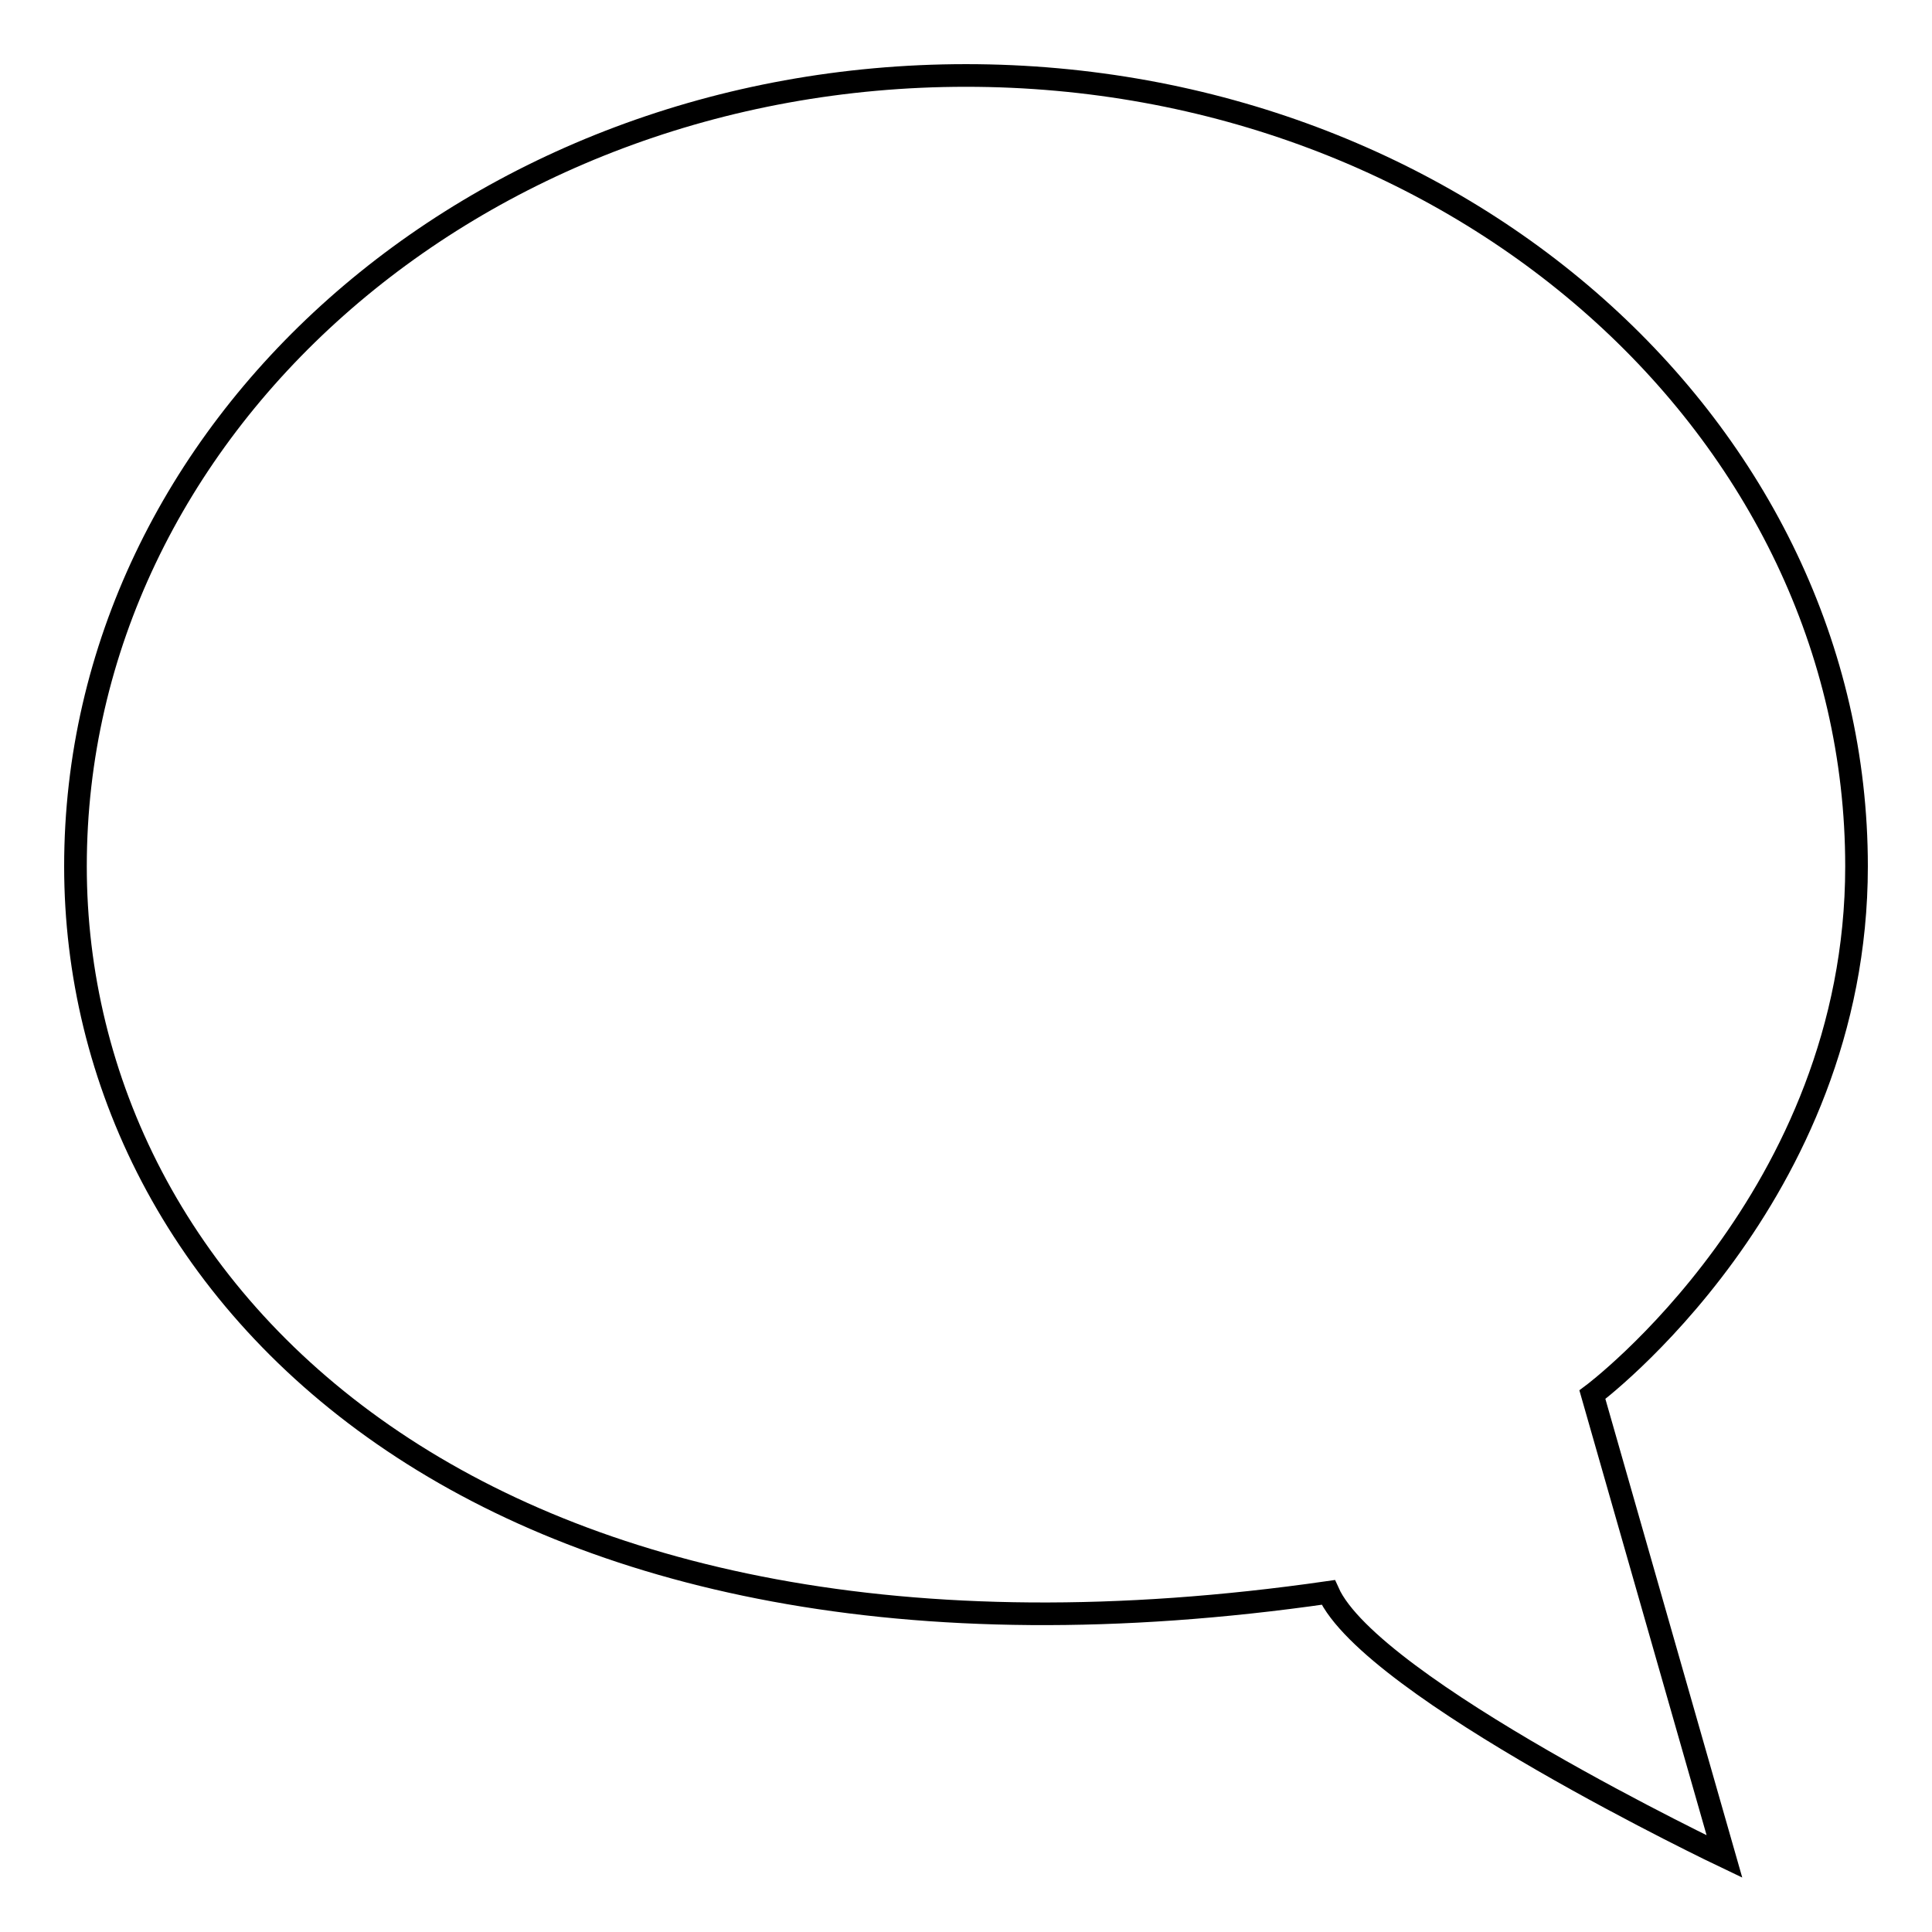
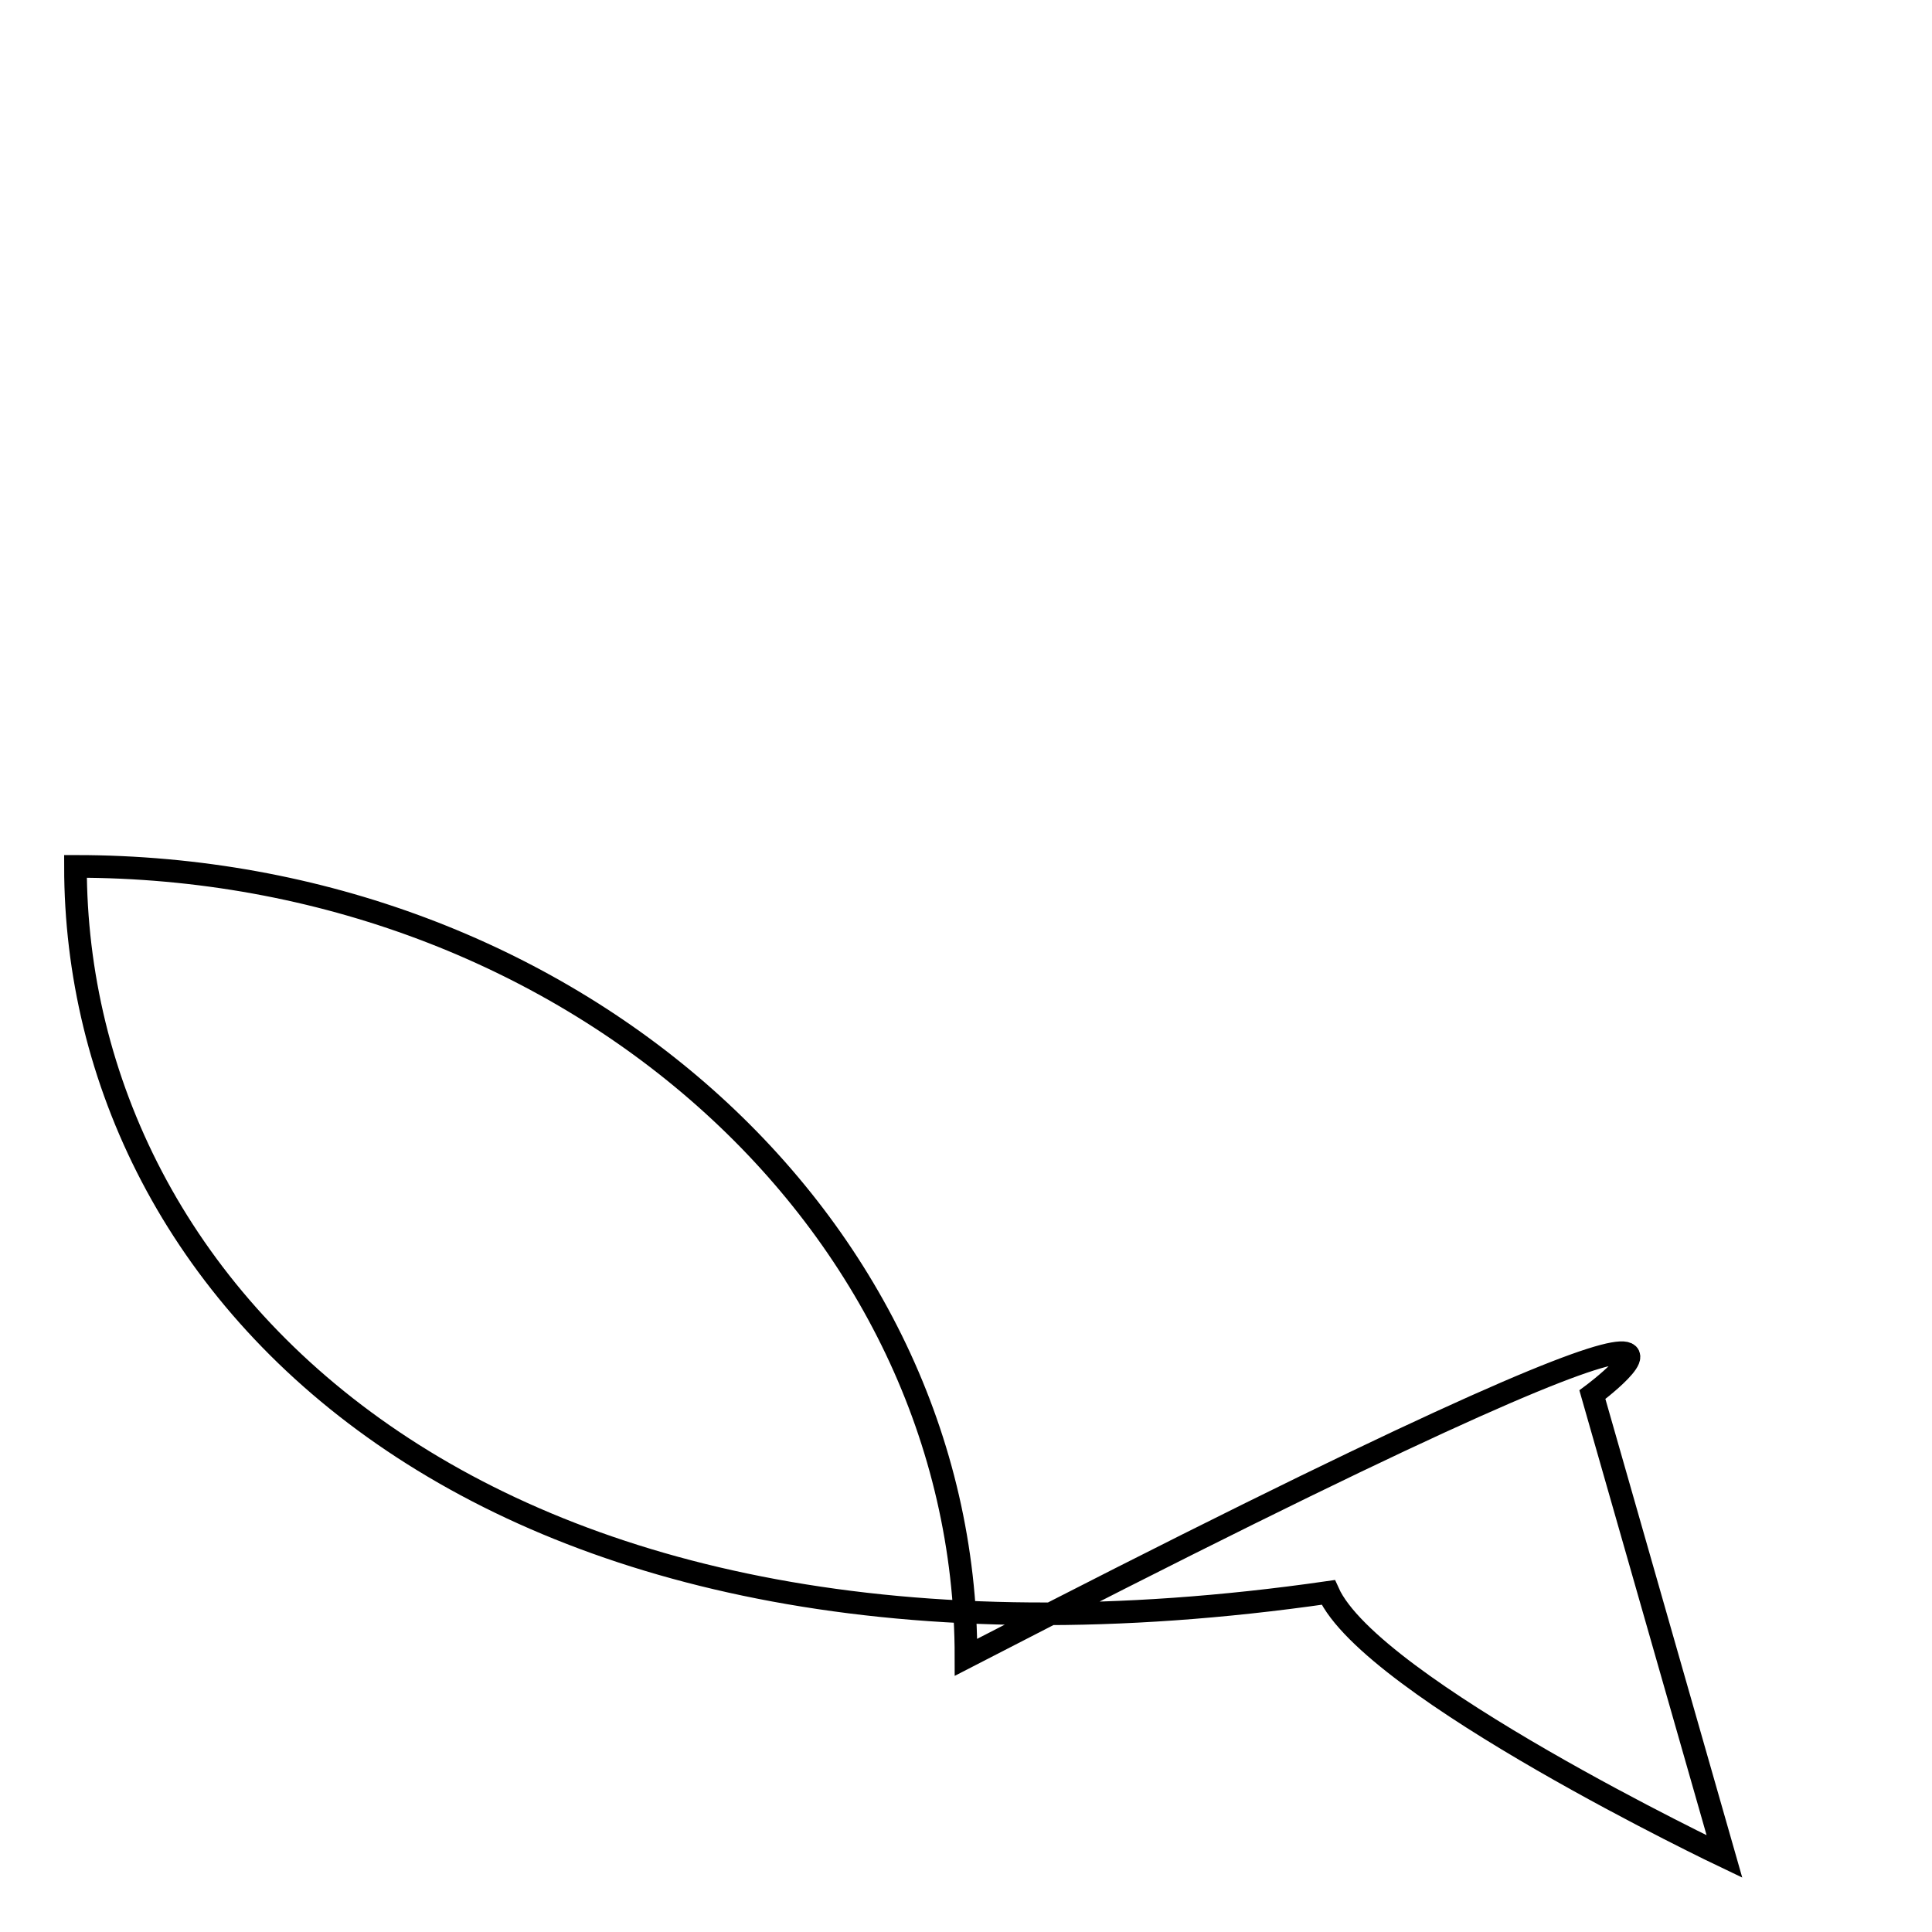
<svg xmlns="http://www.w3.org/2000/svg" version="1.1" x="0px" y="0px" viewBox="0 0 256 256" enable-background="new 0 0 256 256" xml:space="preserve">
  <g>
    <g>
-       <path stroke-width="3" fill-opacity="0" stroke="#000000" d="M211,184.8l17.5,61.2c0,0-46.8-22.3-52.5-35C63.5,227.2,10,171.2,10,114.8C10,56.9,62.8,10,128,10c65.2,0,118,46.9,118,104.8C246,158.7,211,184.8,211,184.8z" />
+       <path stroke-width="3" fill-opacity="0" stroke="#000000" d="M211,184.8l17.5,61.2c0,0-46.8-22.3-52.5-35C63.5,227.2,10,171.2,10,114.8c65.2,0,118,46.9,118,104.8C246,158.7,211,184.8,211,184.8z" />
    </g>
  </g>
</svg>